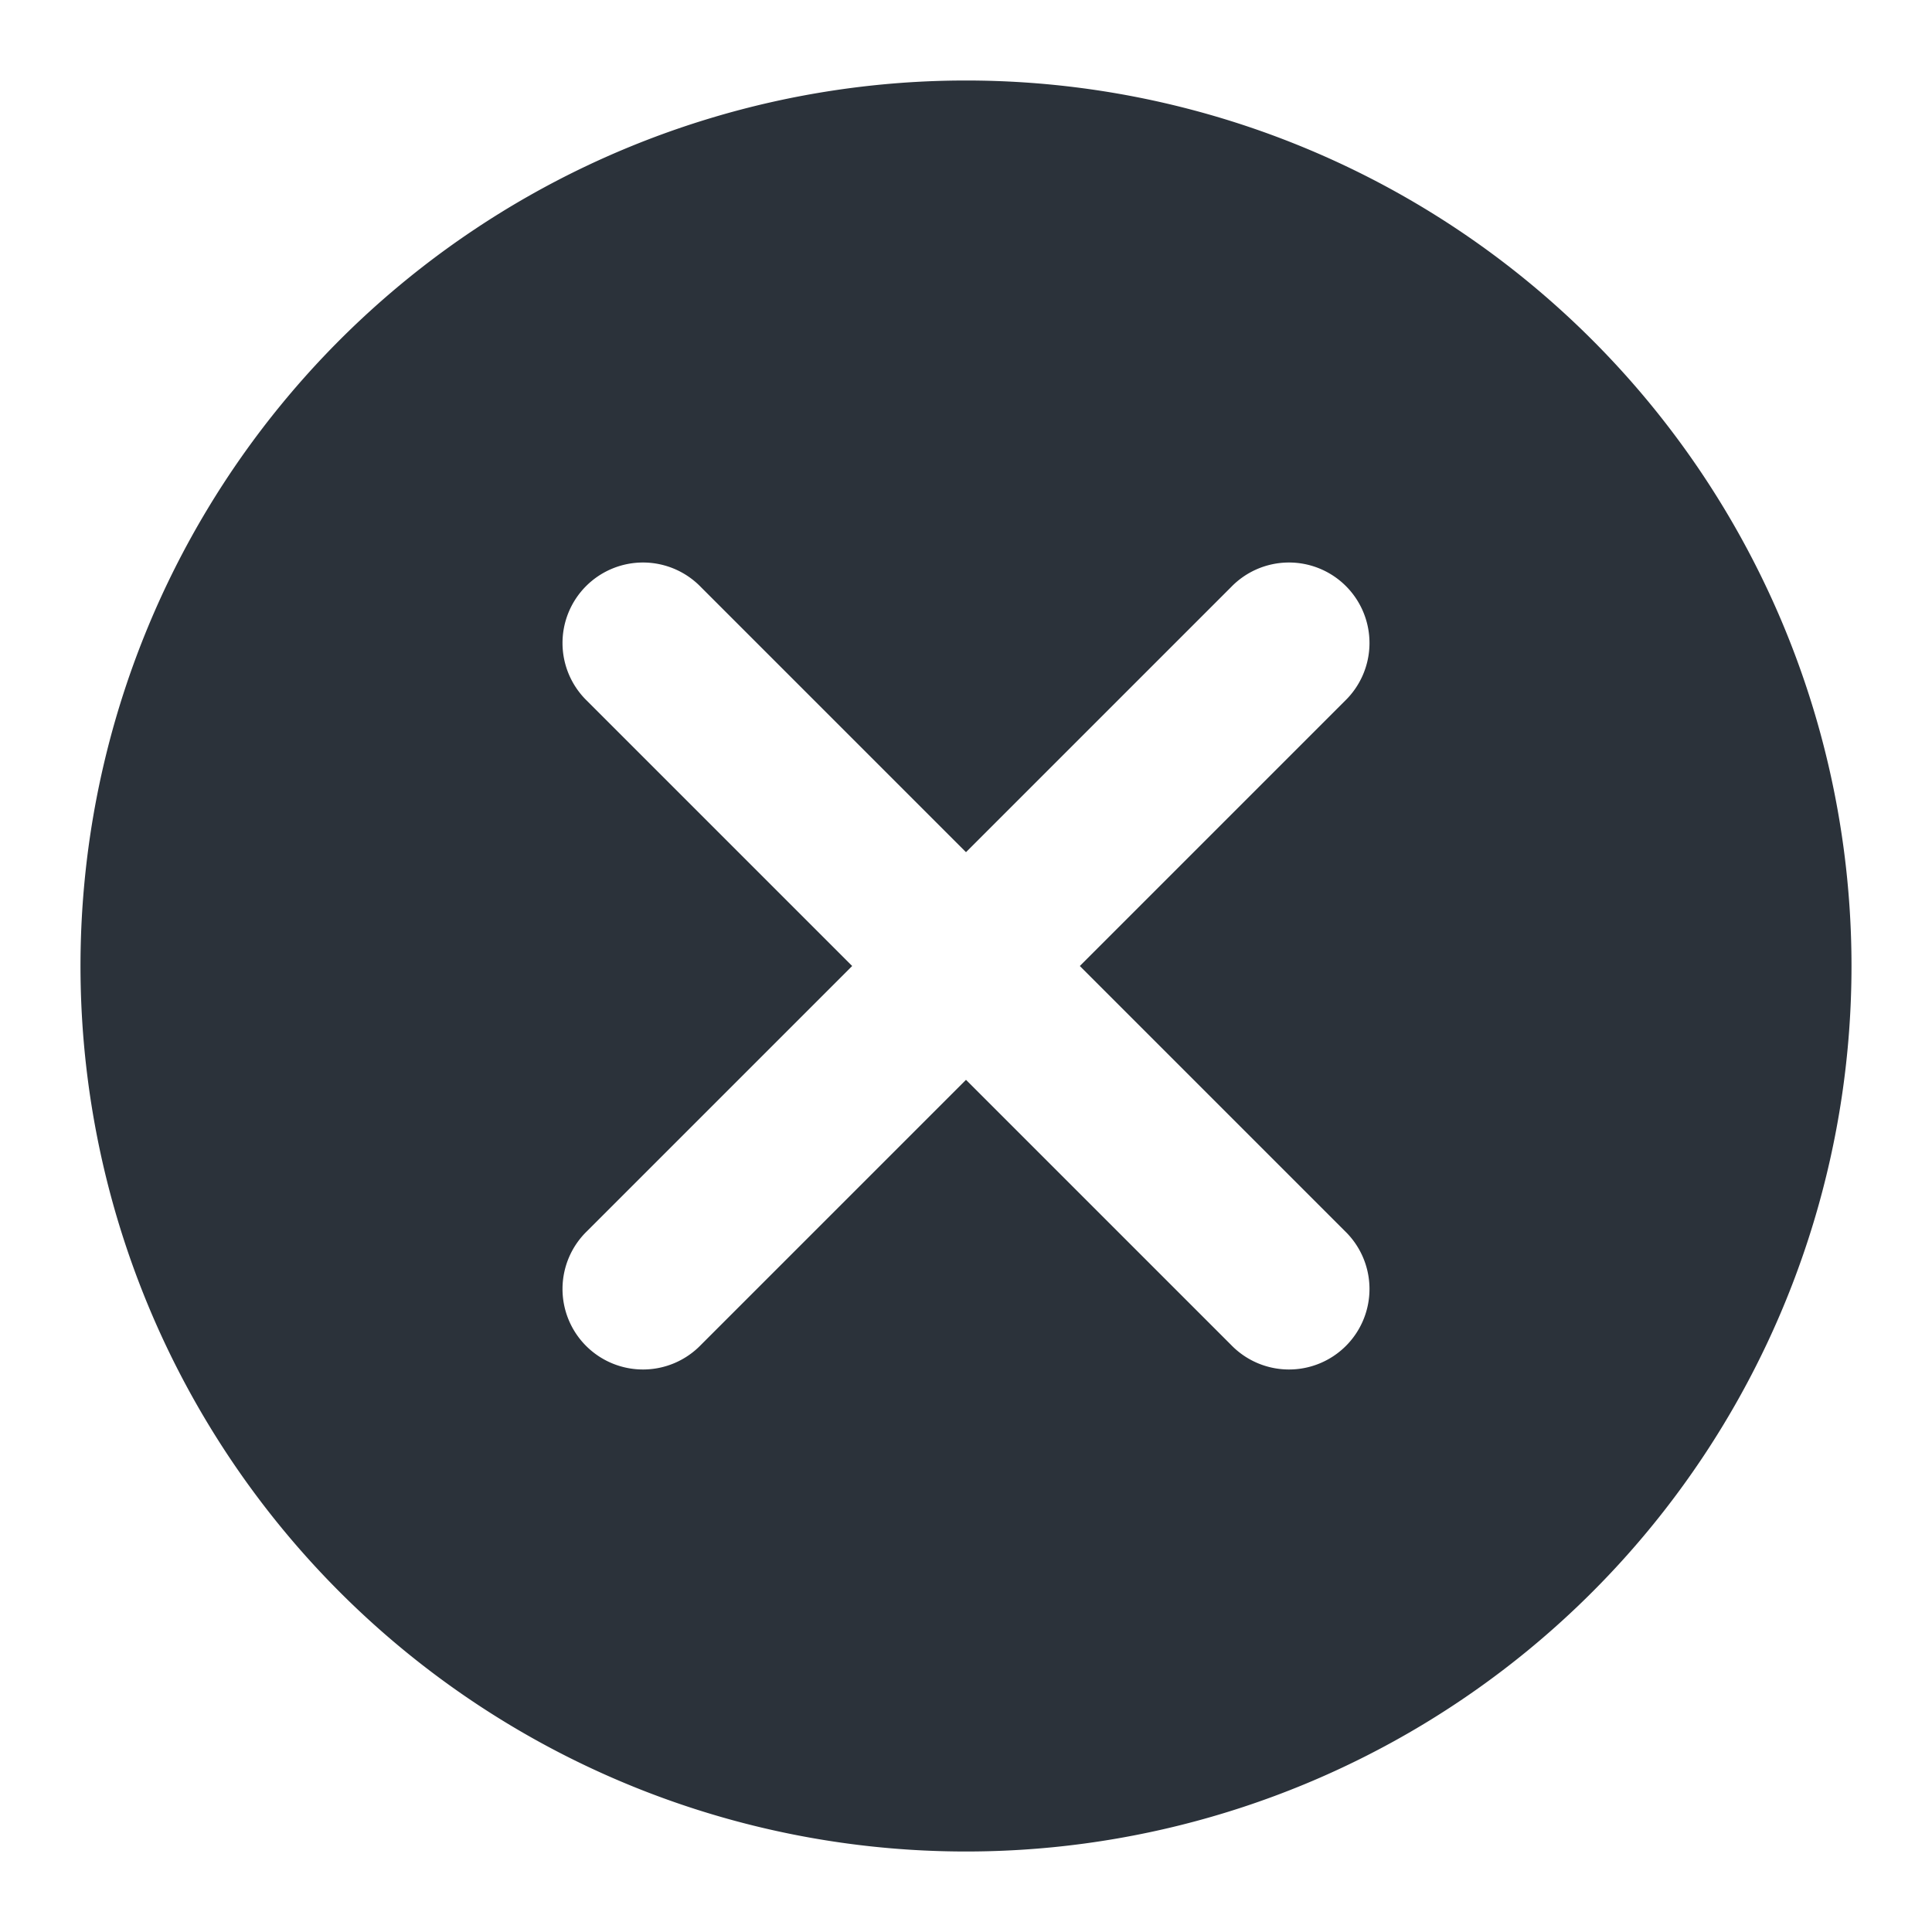
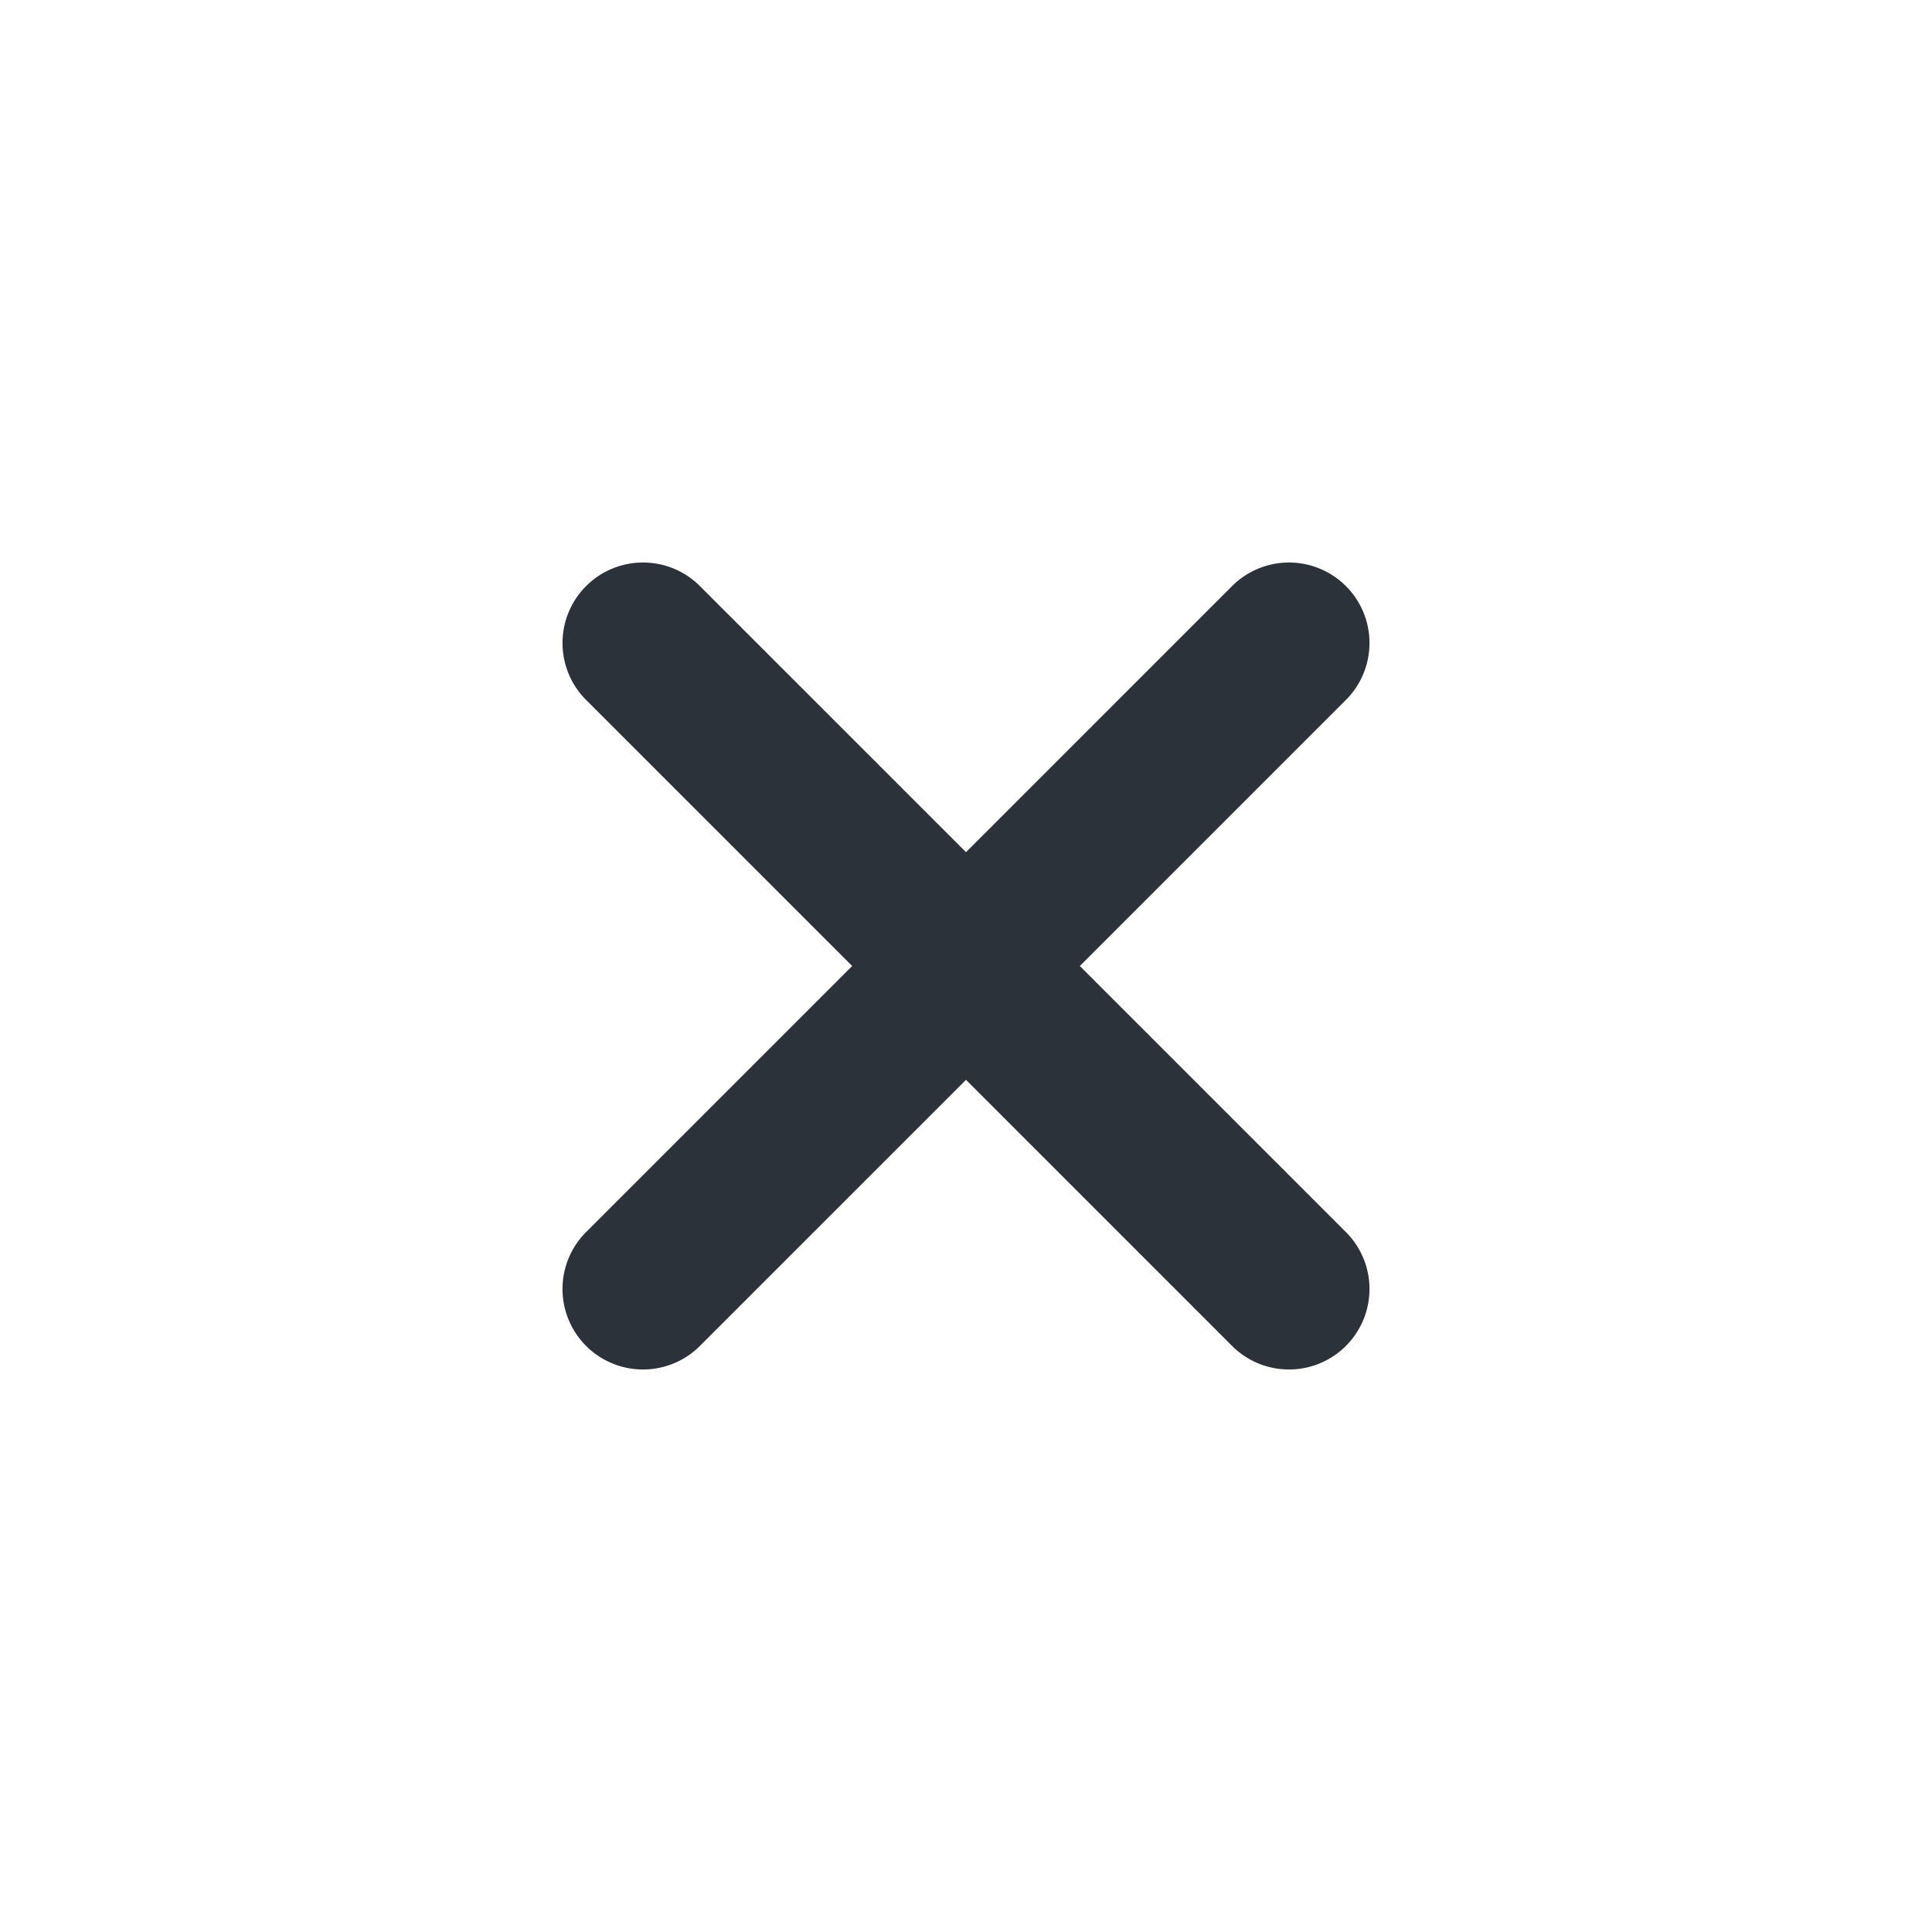
<svg xmlns="http://www.w3.org/2000/svg" id="Icons" viewBox="0 0 24 24">
  <defs>
    <style>.cls-1{fill:#232323;}</style>
  </defs>
-   <path d="M12,1A11,11,0,1,0,23,12,11,11,0,0,0,12,1Zm4.707,14.293a1,1,0,1,1-1.414,1.414L12,13.414,8.707,16.707a1,1,0,1,1-1.414-1.414L10.586,12,7.293,8.707A1,1,0,1,1,8.707,7.293L12,10.586l3.293-3.293a1,1,0,1,1,1.414,1.414L13.414,12Z" fill="#2b323a" opacity="1" original-fill="#ff0000" />
+   <path d="M12,1Zm4.707,14.293a1,1,0,1,1-1.414,1.414L12,13.414,8.707,16.707a1,1,0,1,1-1.414-1.414L10.586,12,7.293,8.707A1,1,0,1,1,8.707,7.293L12,10.586l3.293-3.293a1,1,0,1,1,1.414,1.414L13.414,12Z" fill="#2b323a" opacity="1" original-fill="#ff0000" />
</svg>